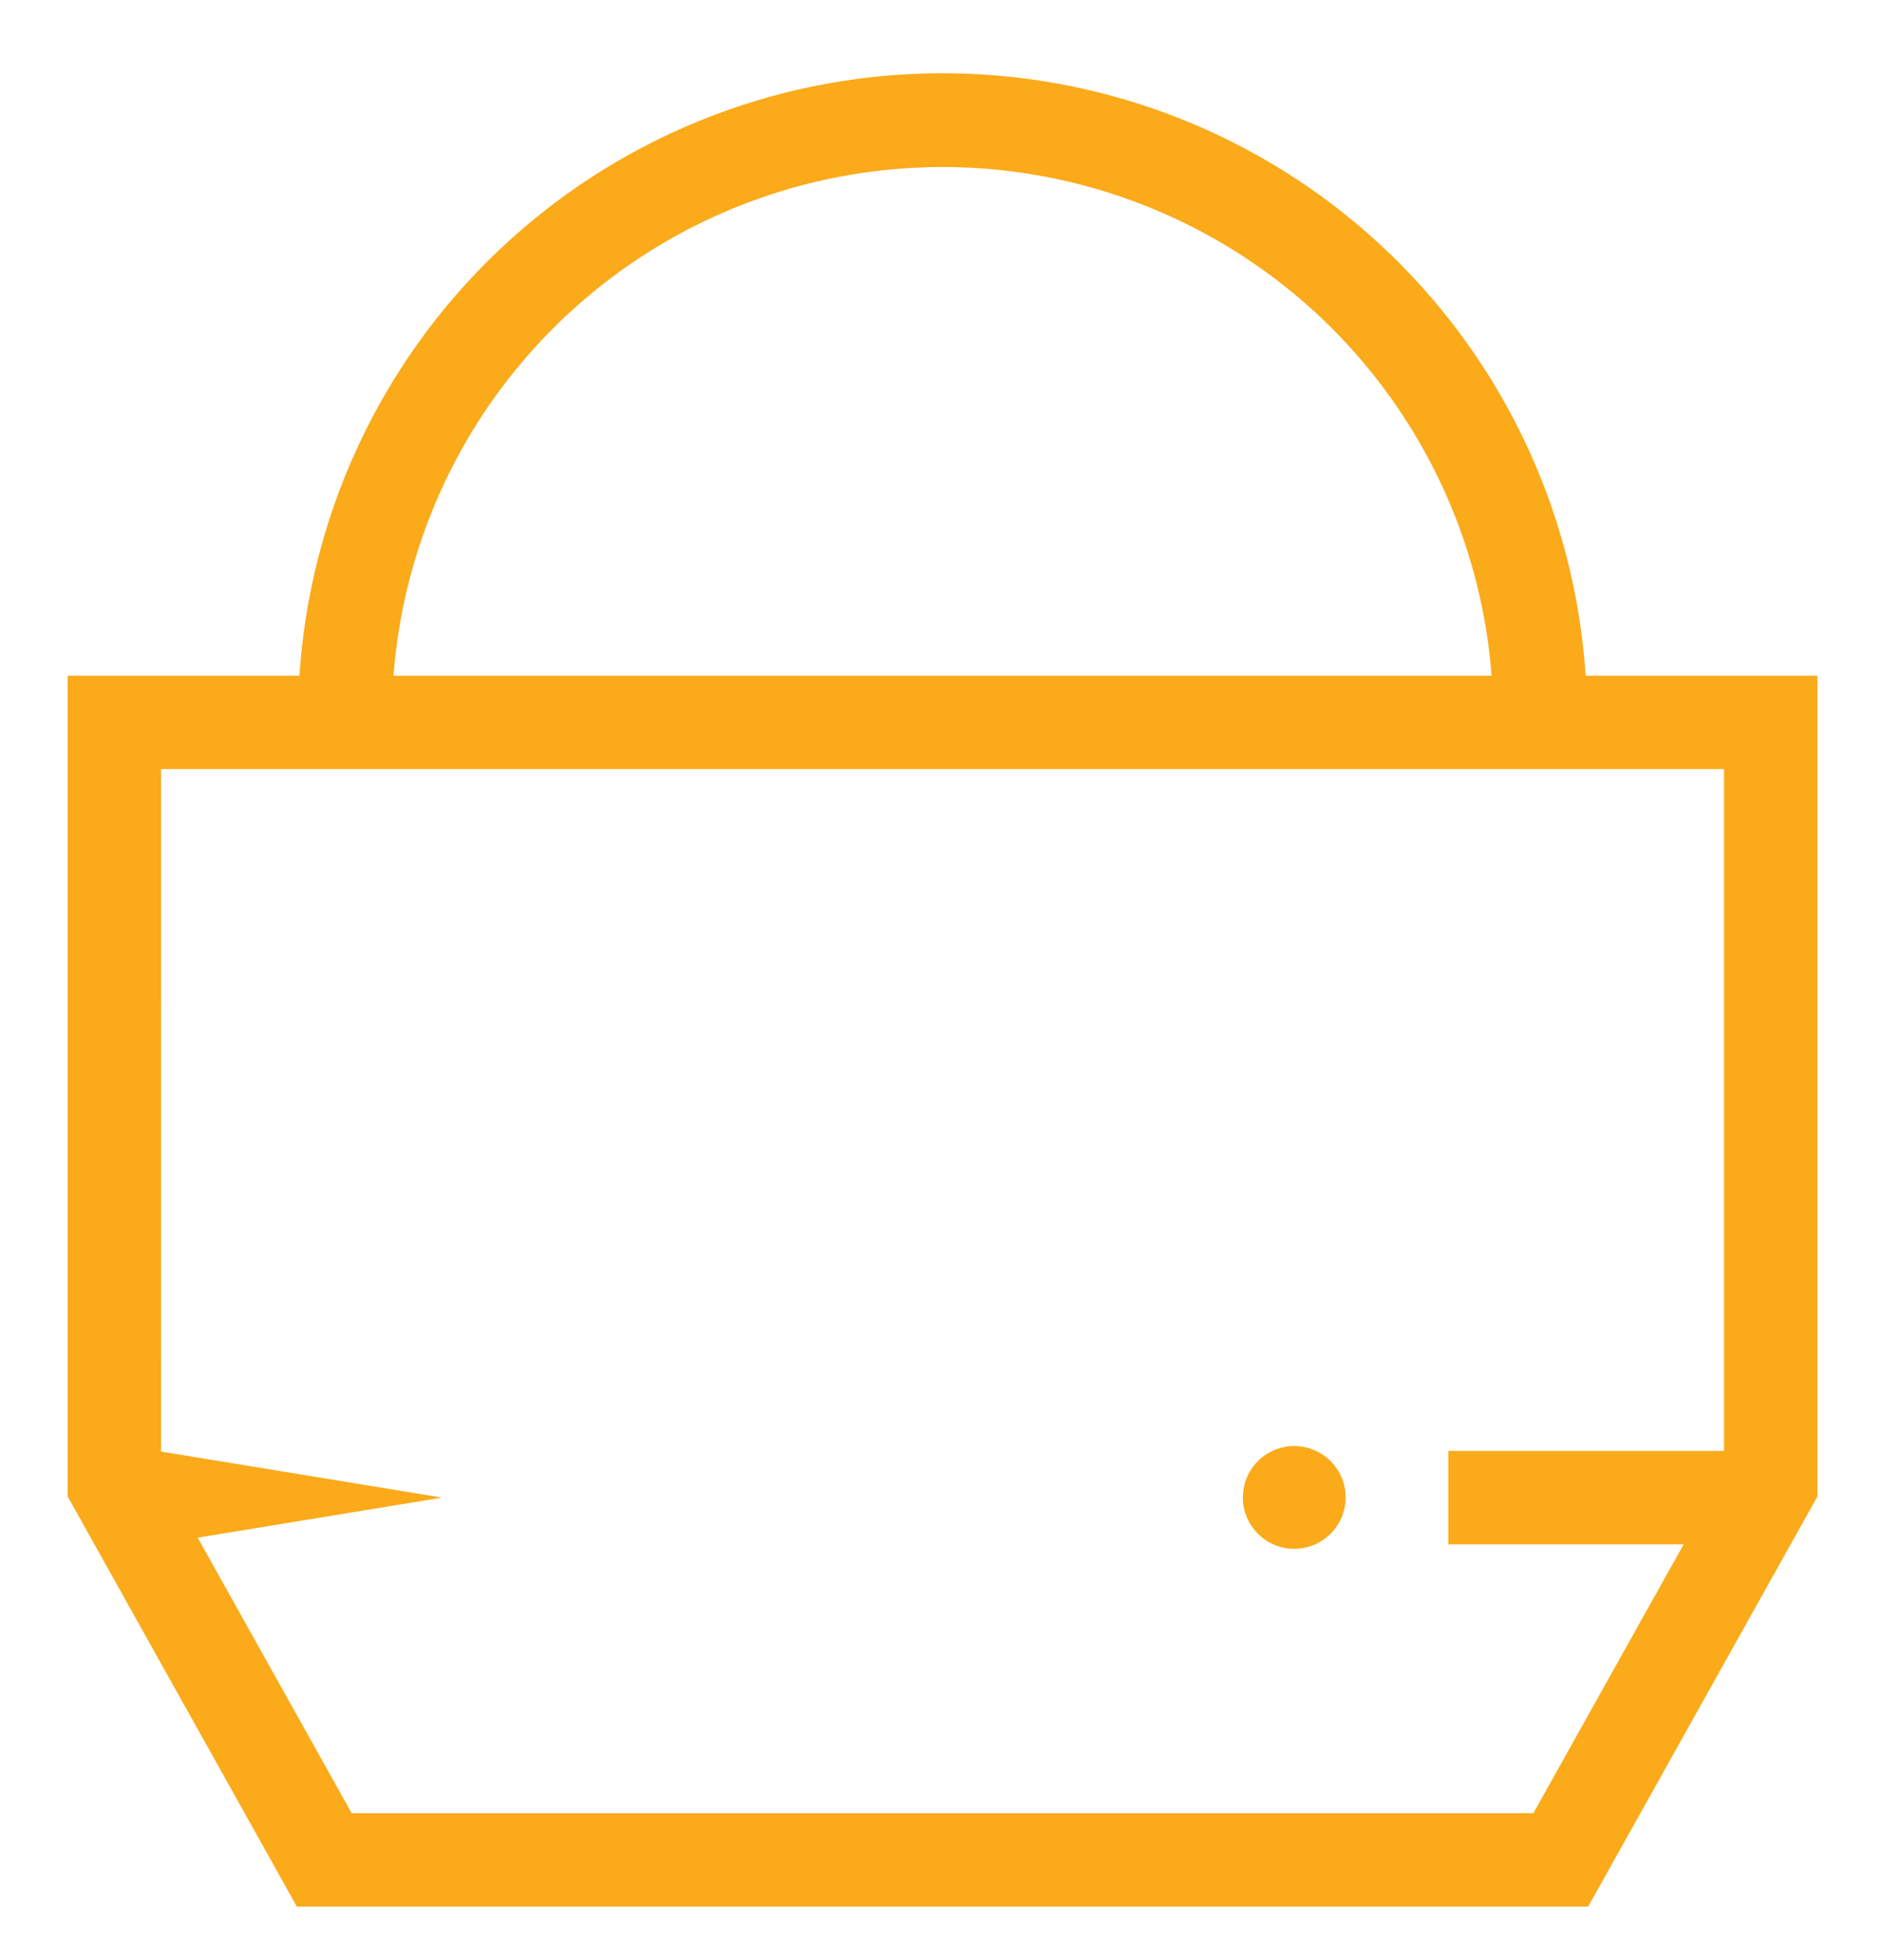
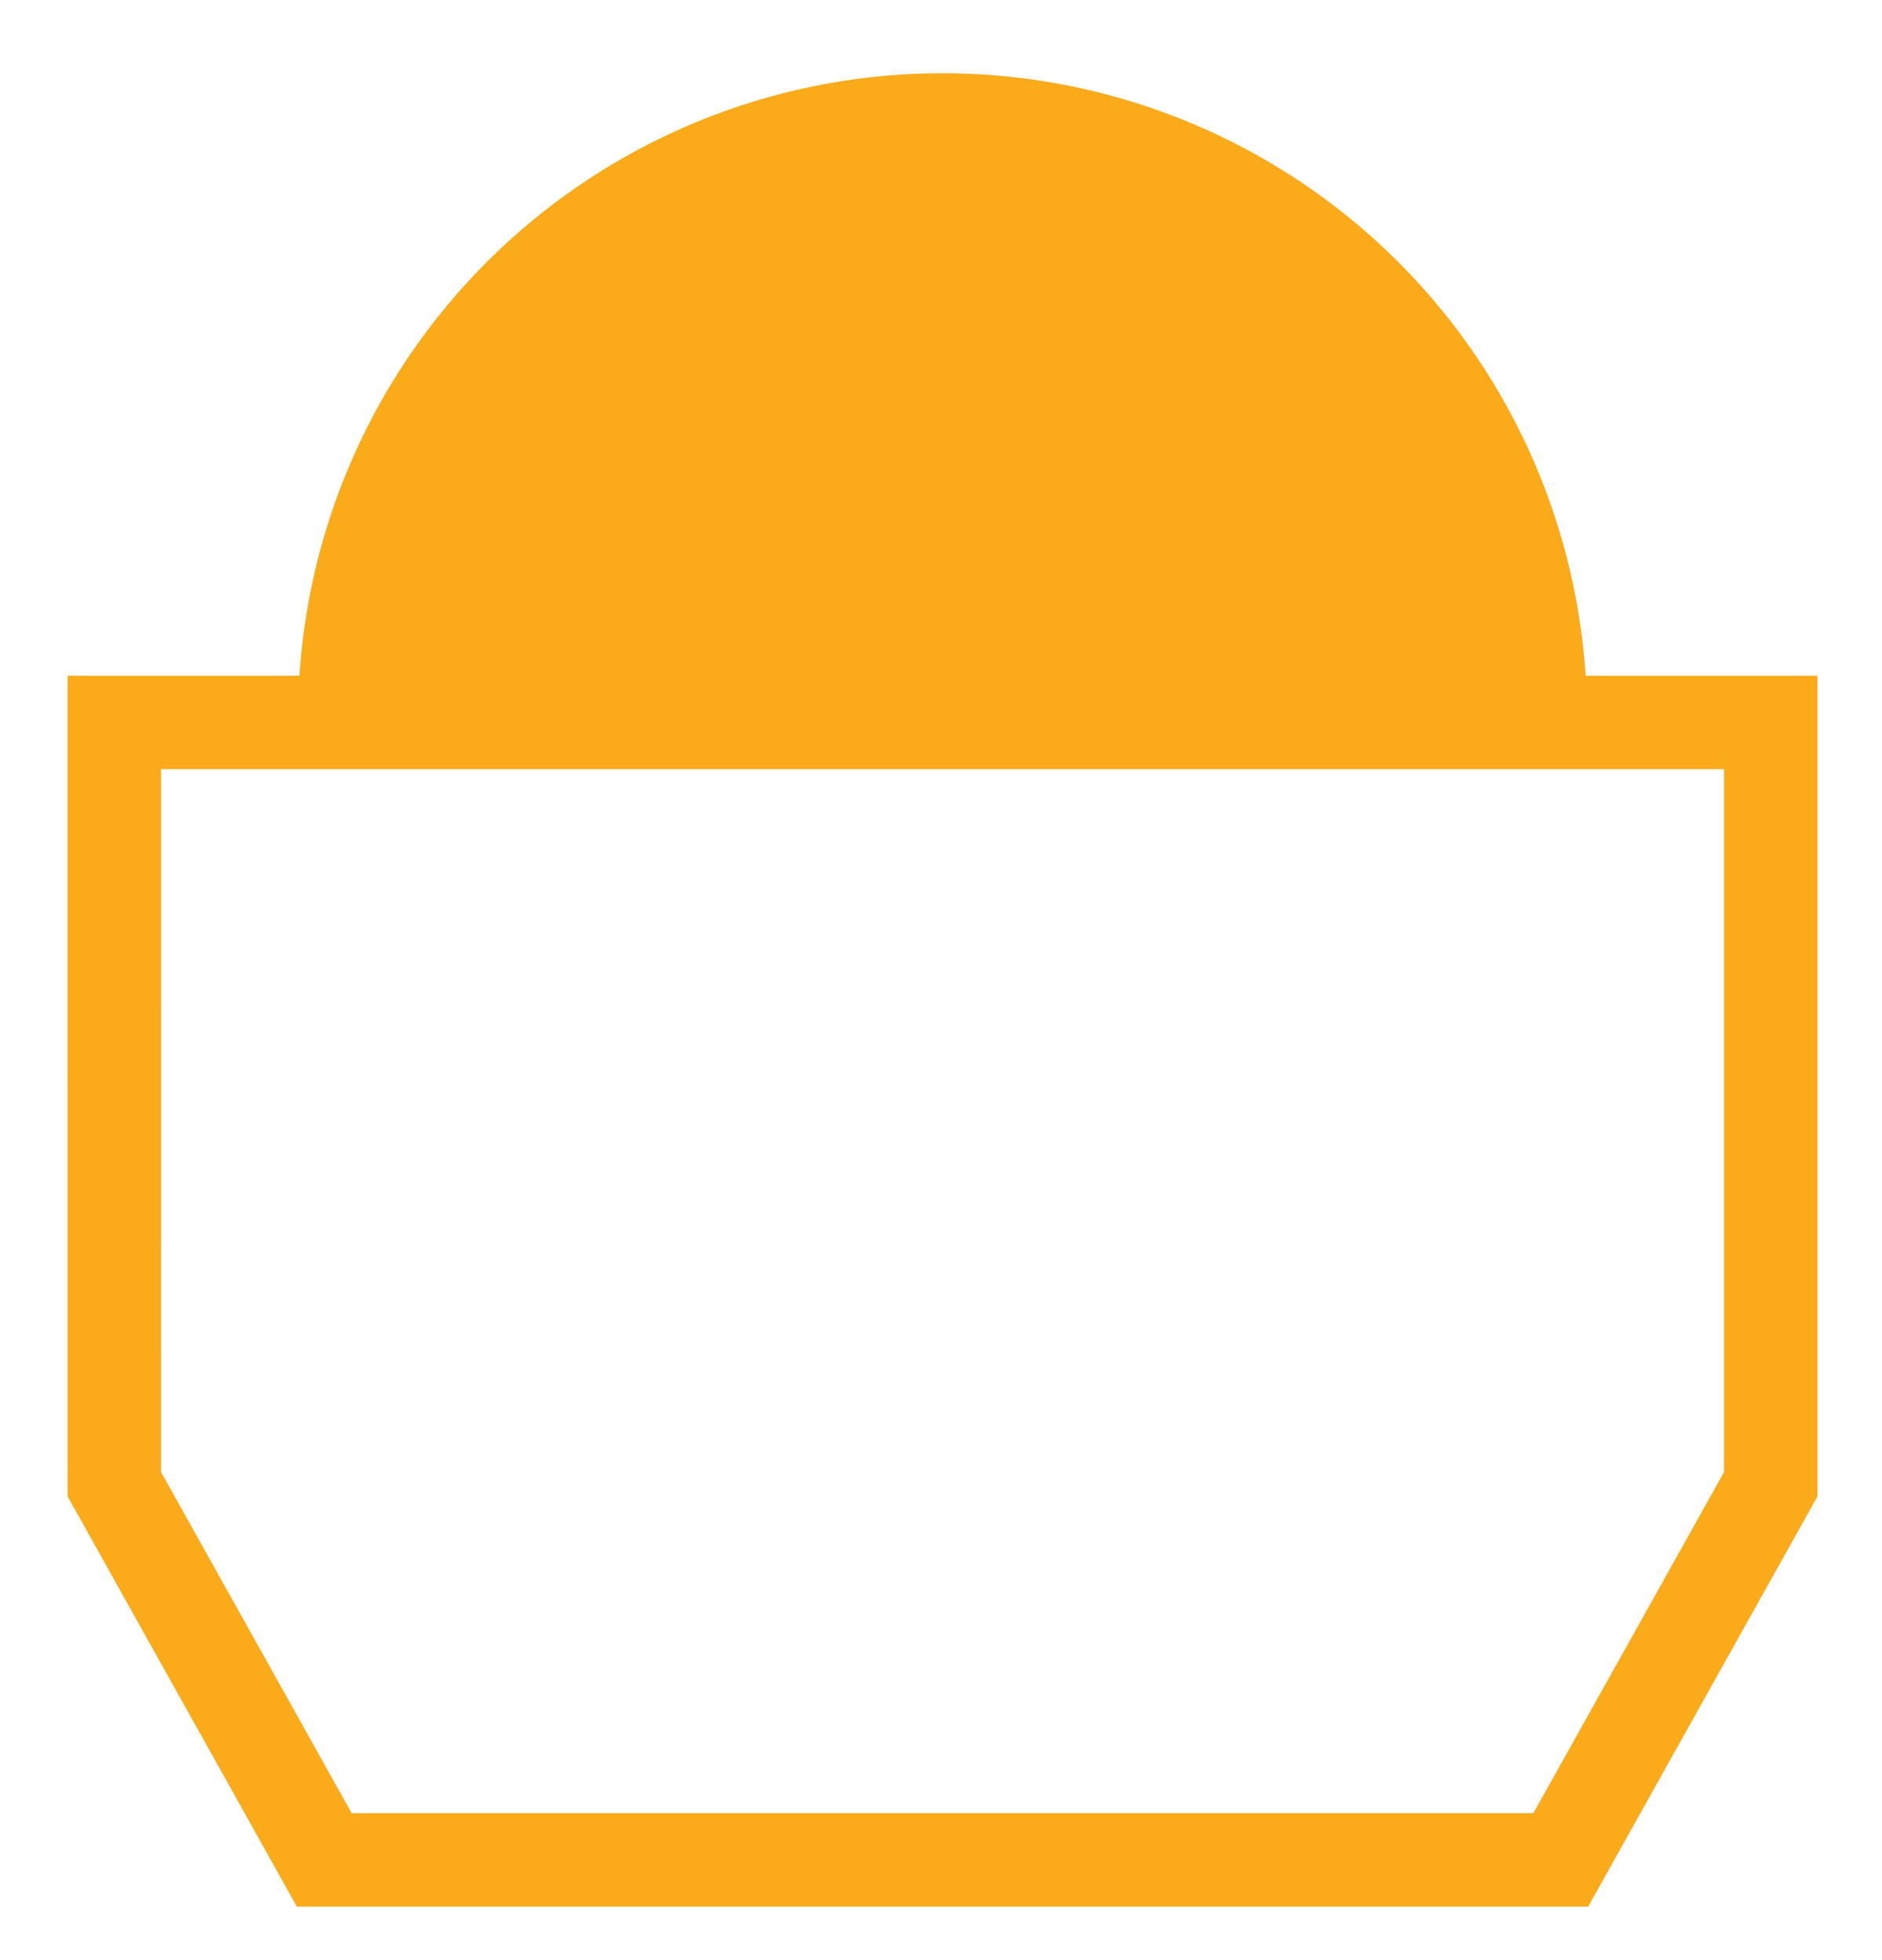
<svg xmlns="http://www.w3.org/2000/svg" id="Layer_1" data-name="Layer 1" width="201.476" height="209.871" viewBox="0 0 201.476 209.871">
  <defs>
    <style>.cls-1{fill:#fbaa1a;}</style>
  </defs>
  <title>shop</title>
-   <path class="cls-1" d="M42.031 73.85a58.947 58.947.0 01117.743 6e-4H169.827A68.989 68.989.0 0031.978 73.85z" />
+   <path class="cls-1" d="M42.031 73.85H169.827A68.989 68.989.0 0031.978 73.85z" />
  <path class="cls-1" d="M17.237 82.35h167.33v75.266l-20.41 36.519-126.509.003-20.409-36.524zm-10-10 .002 87.869L31.78 204.138l138.244-.004 24.543-43.914v-87.87z" />
-   <rect class="cls-1" x="155.055" y="155.35" width="33.513" height="10" />
-   <polygon class="cls-1" points="16.813 165.35 16.813 155.35 47.323 160.35 16.813 165.35" />
-   <circle class="cls-1" cx="138.555" cy="160.33" r="5.5" />
</svg>